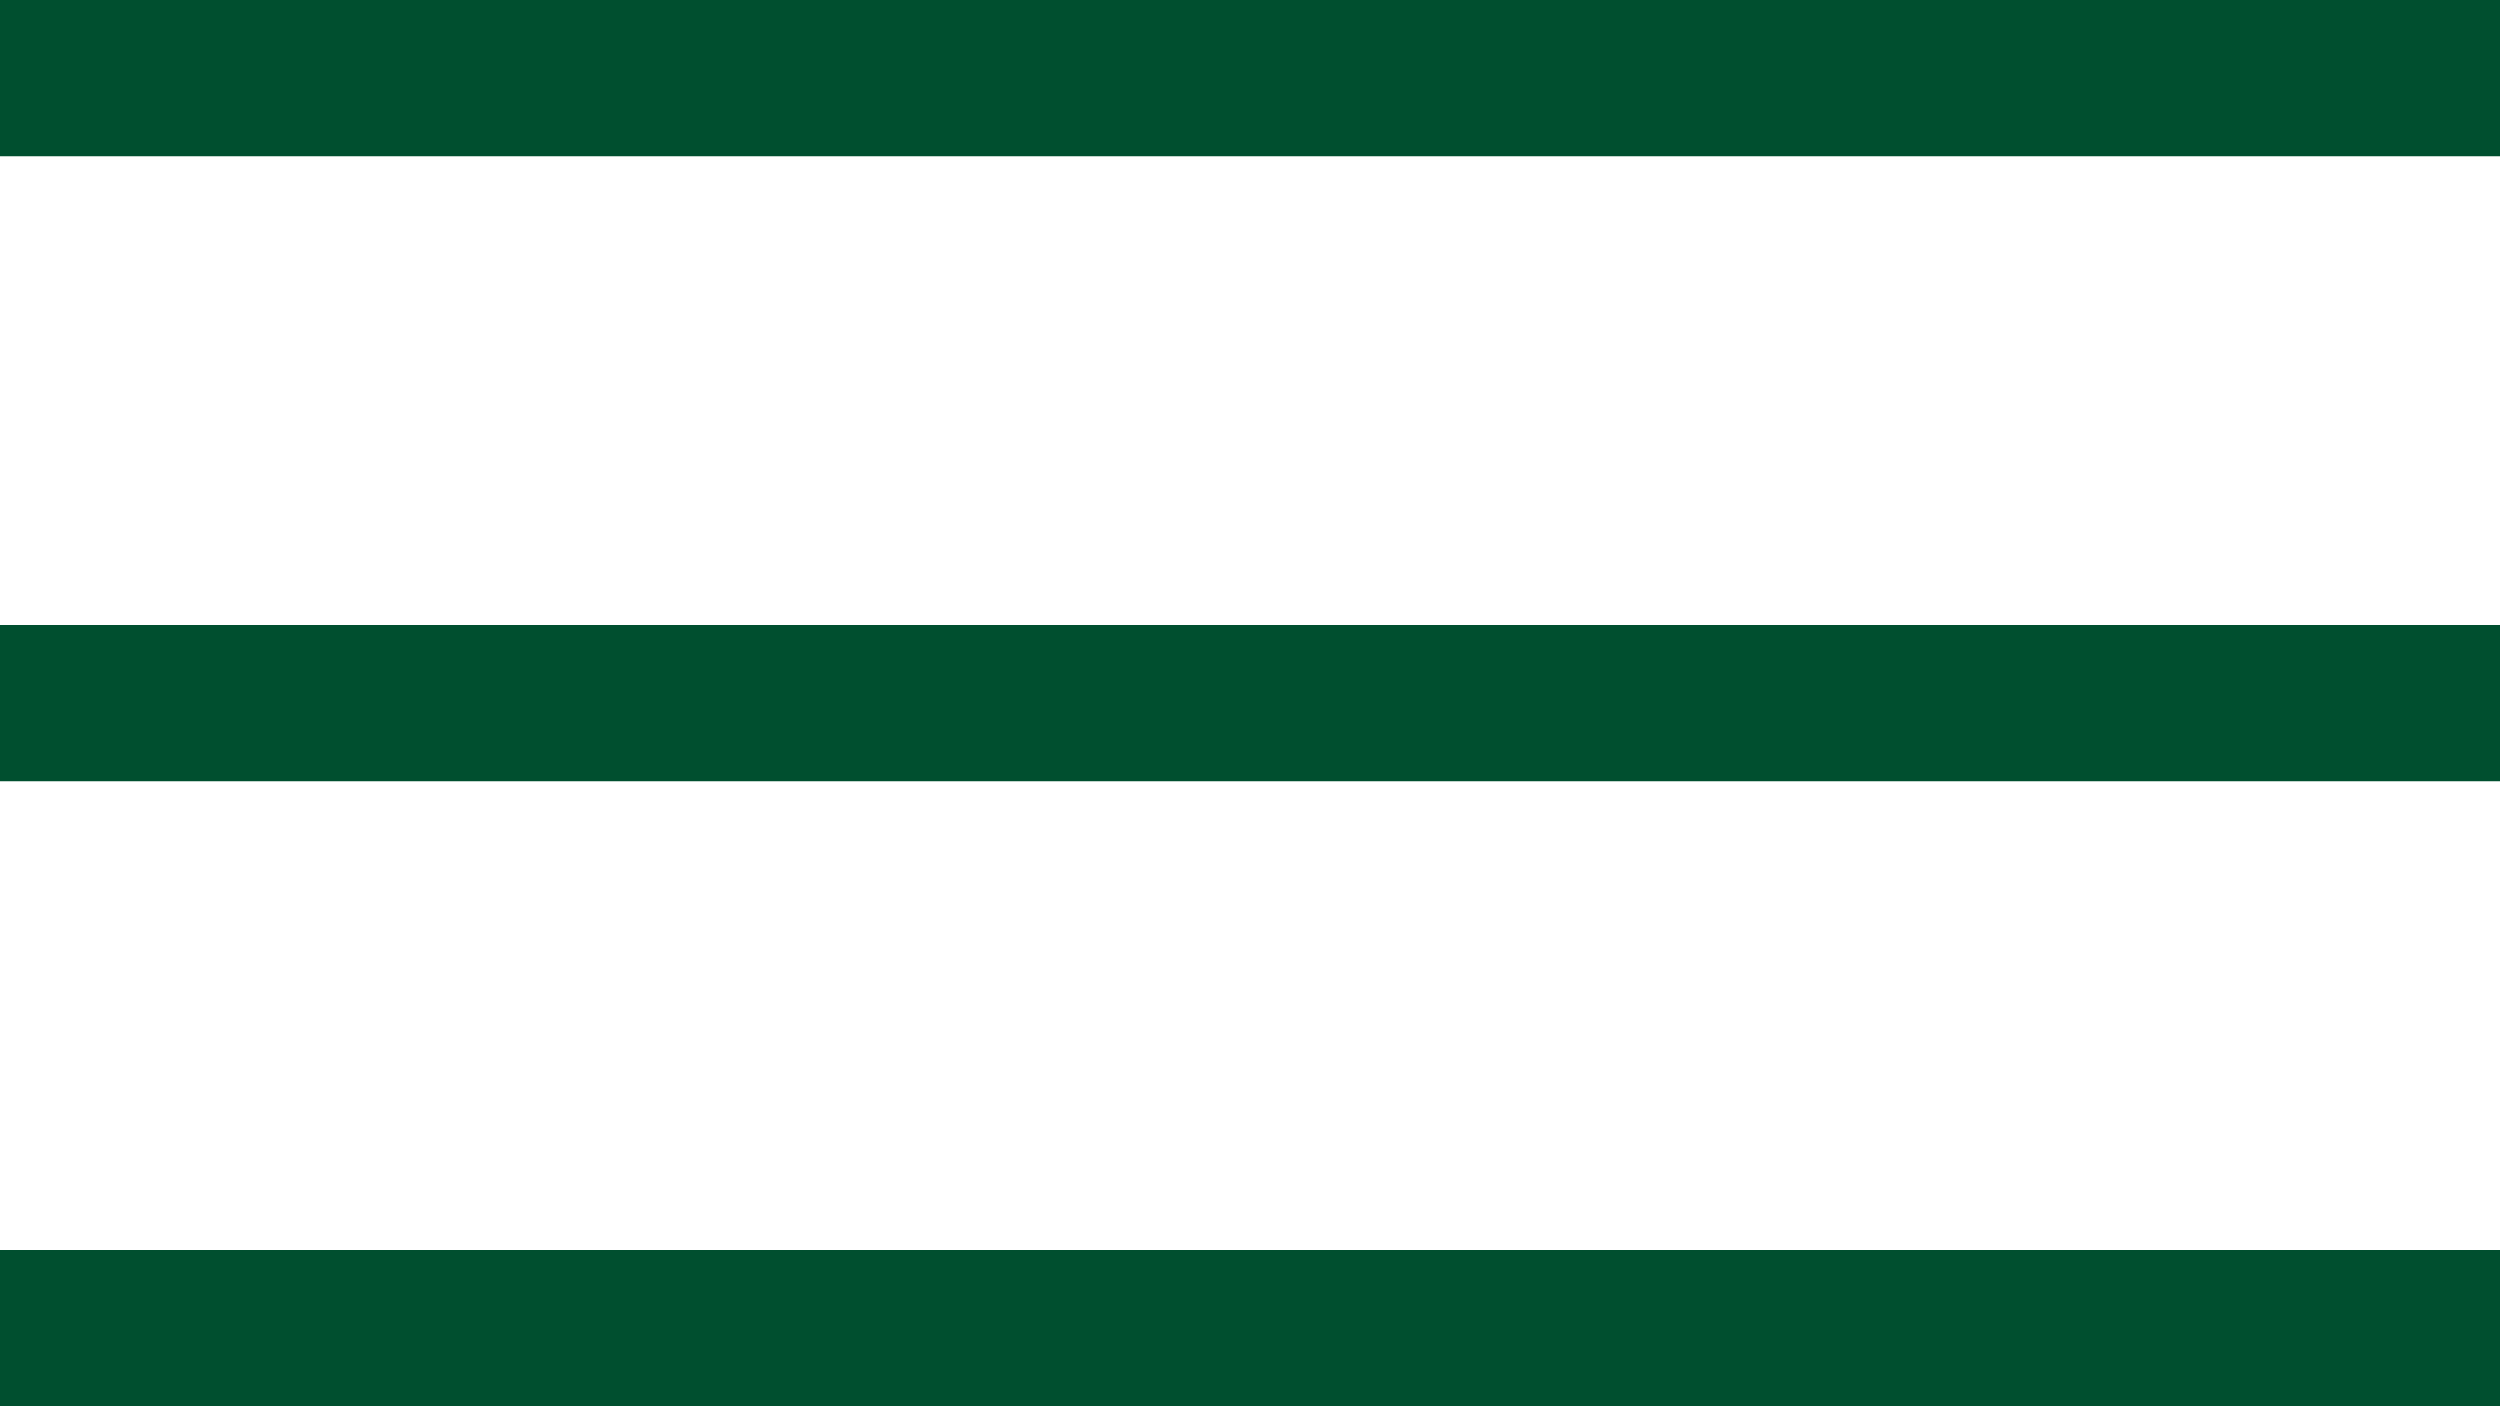
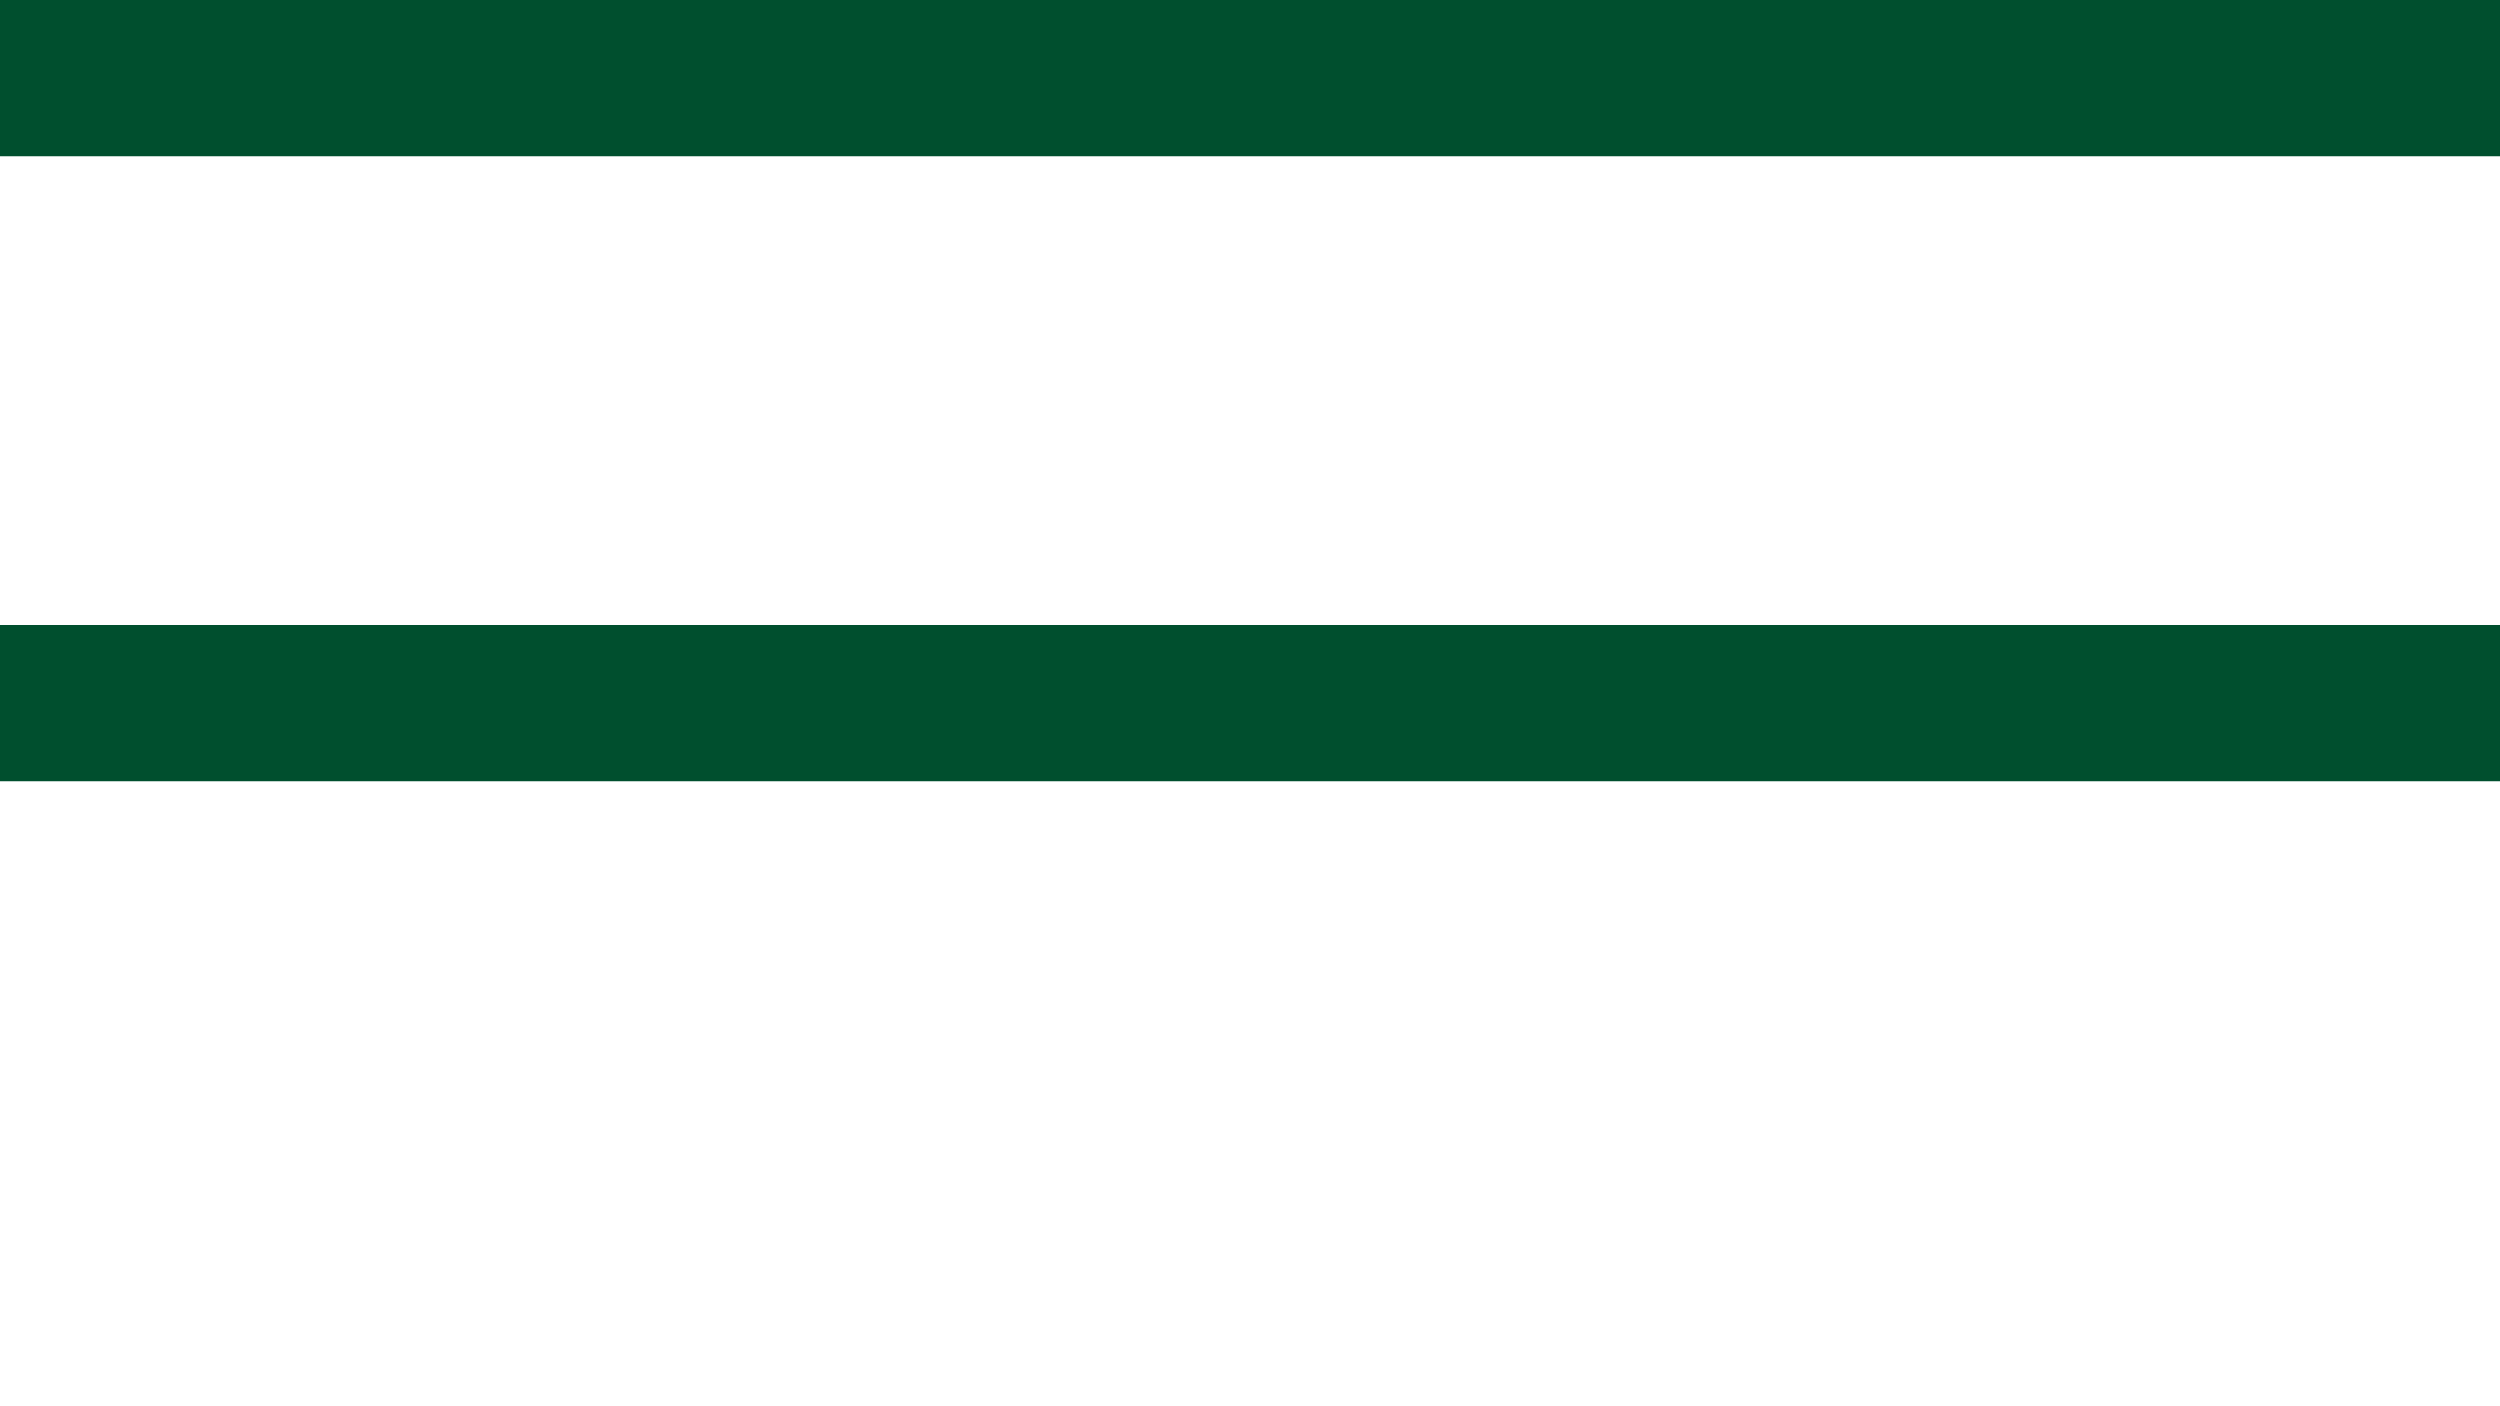
<svg xmlns="http://www.w3.org/2000/svg" version="1.1" id="Layer_1" x="0px" y="0px" viewBox="0 0 48 27" style="enable-background:new 0 0 48 27;" xml:space="preserve">
  <style type="text/css">
	.st0{fill:#004F2E;}
</style>
  <g>
    <g>
      <g>
        <g>
          <rect class="st0" width="48" height="3" />
        </g>
      </g>
    </g>
  </g>
  <g>
    <g>
      <g>
        <g>
          <rect y="12" class="st0" width="48" height="3" />
        </g>
      </g>
    </g>
  </g>
  <g>
    <g>
      <g>
        <g>
-           <rect y="24" class="st0" width="48" height="3" />
-         </g>
+           </g>
      </g>
    </g>
  </g>
</svg>